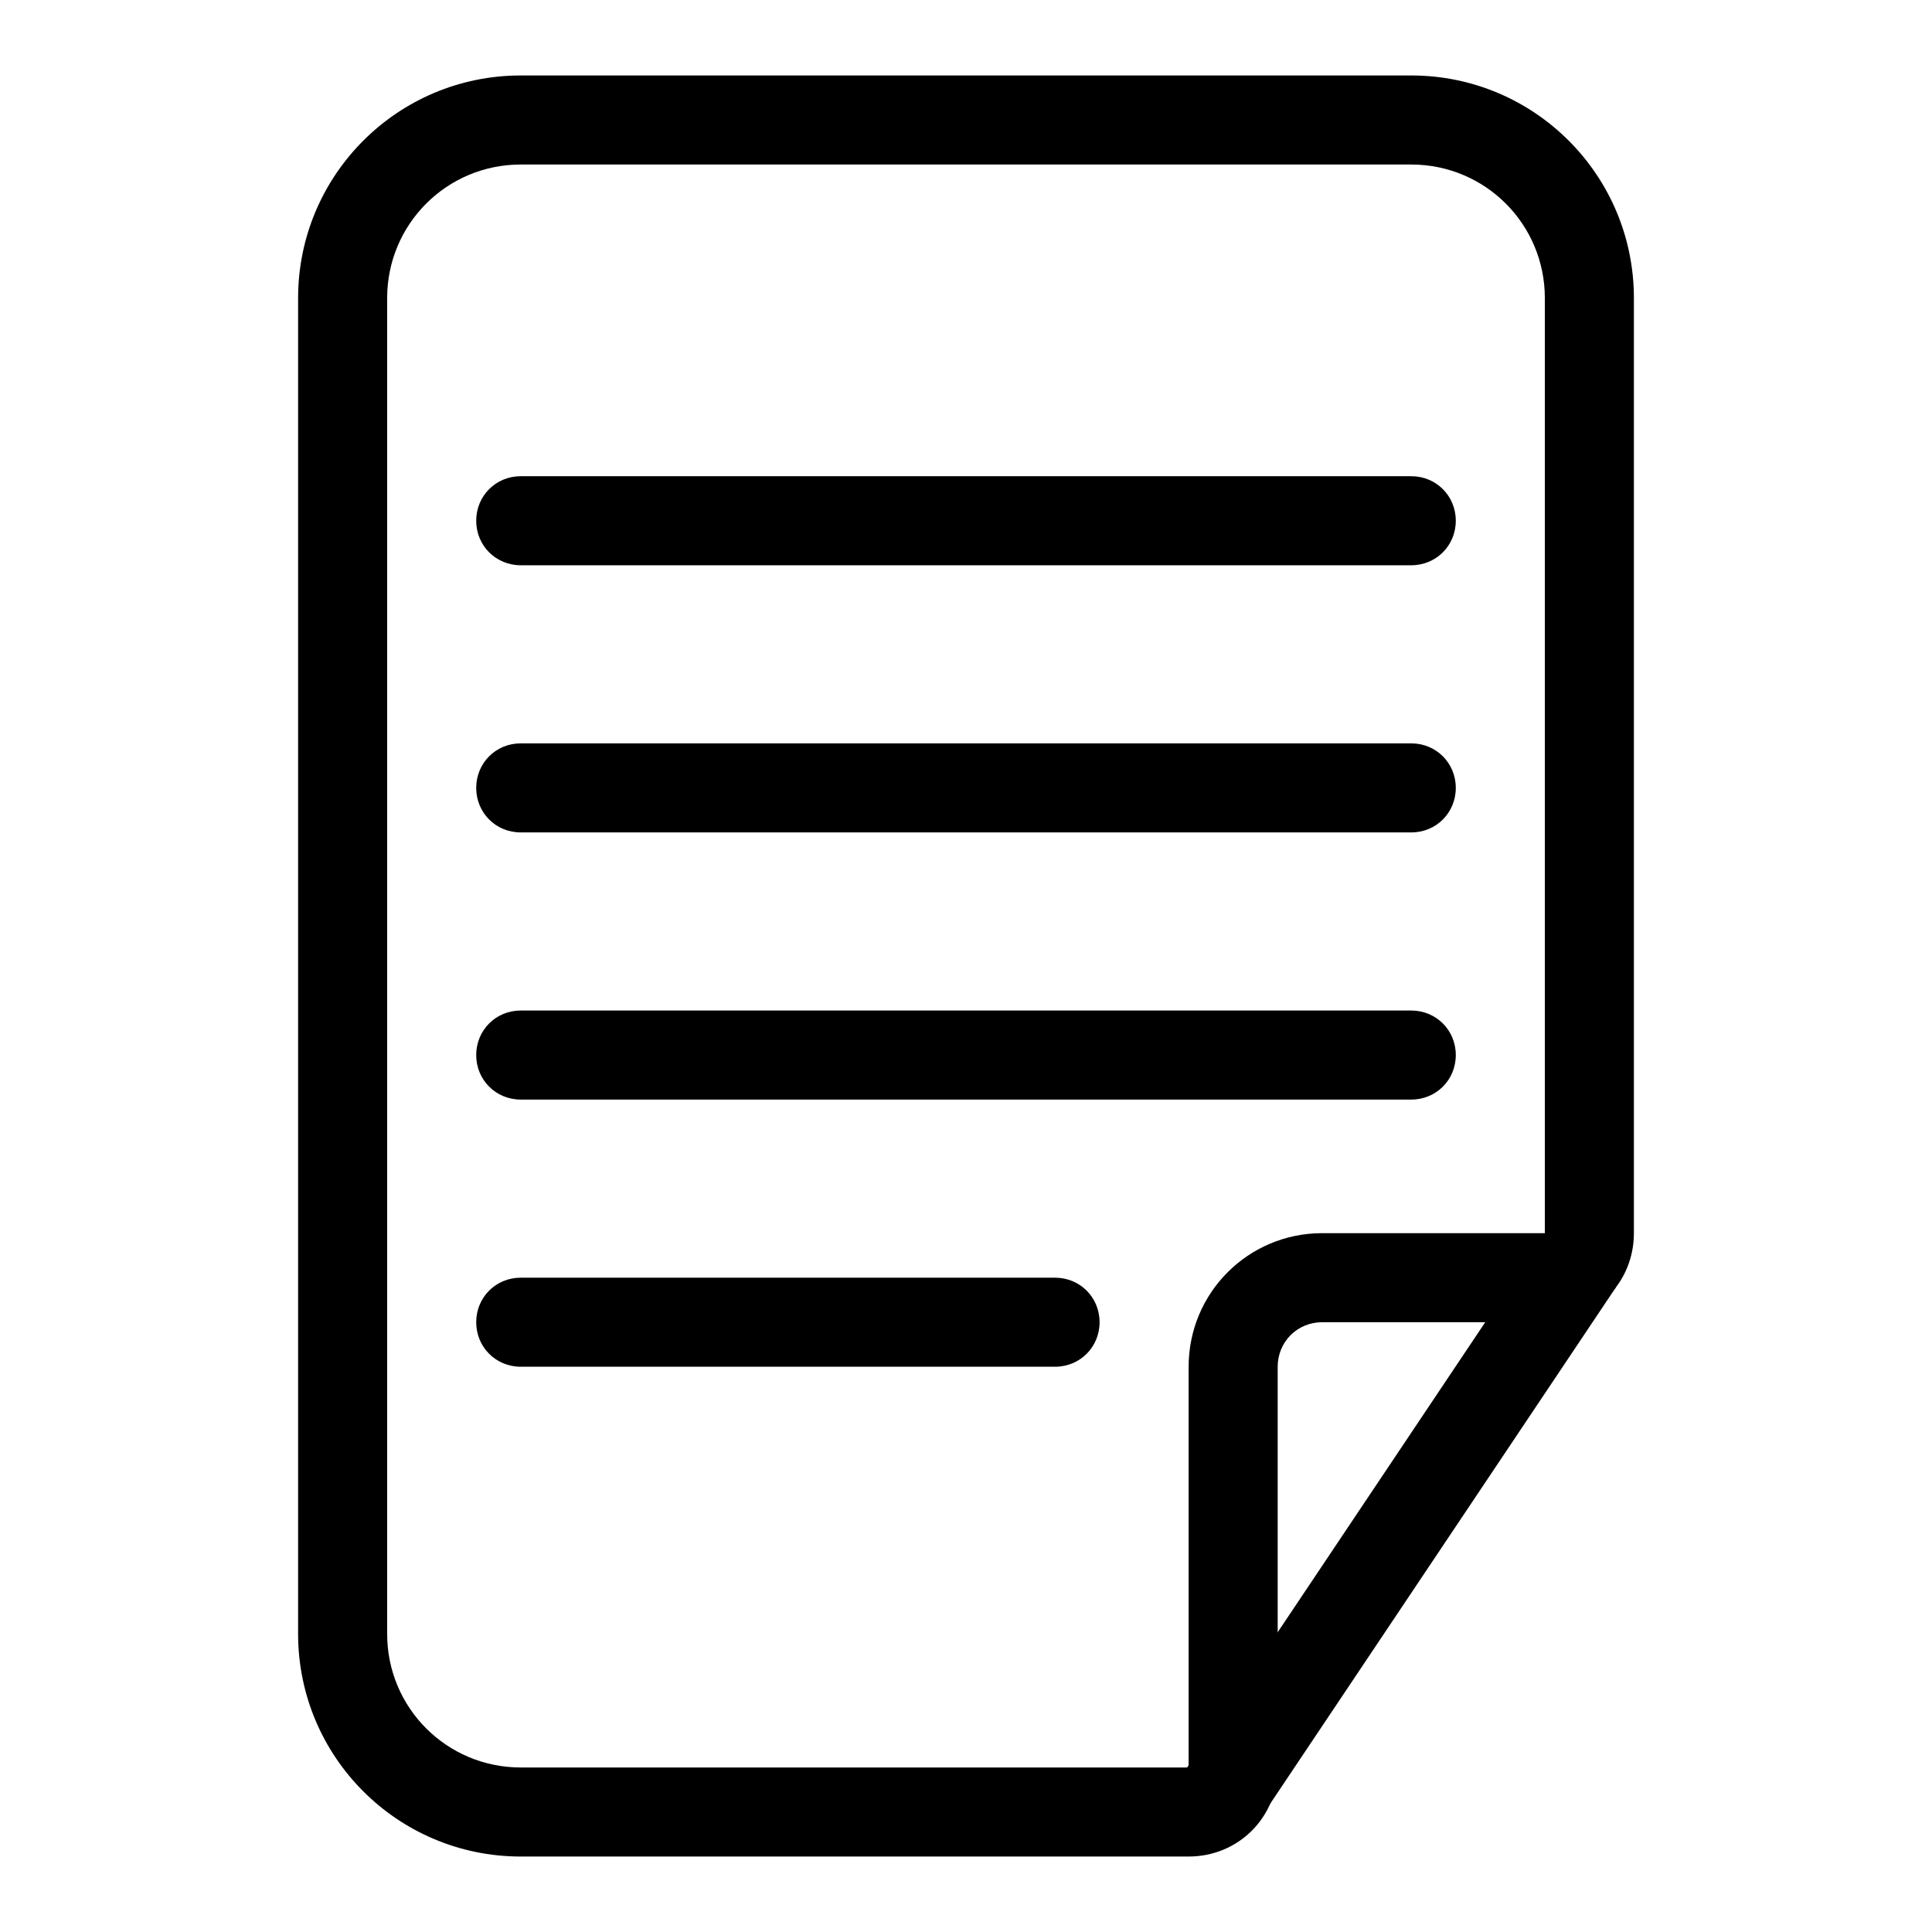
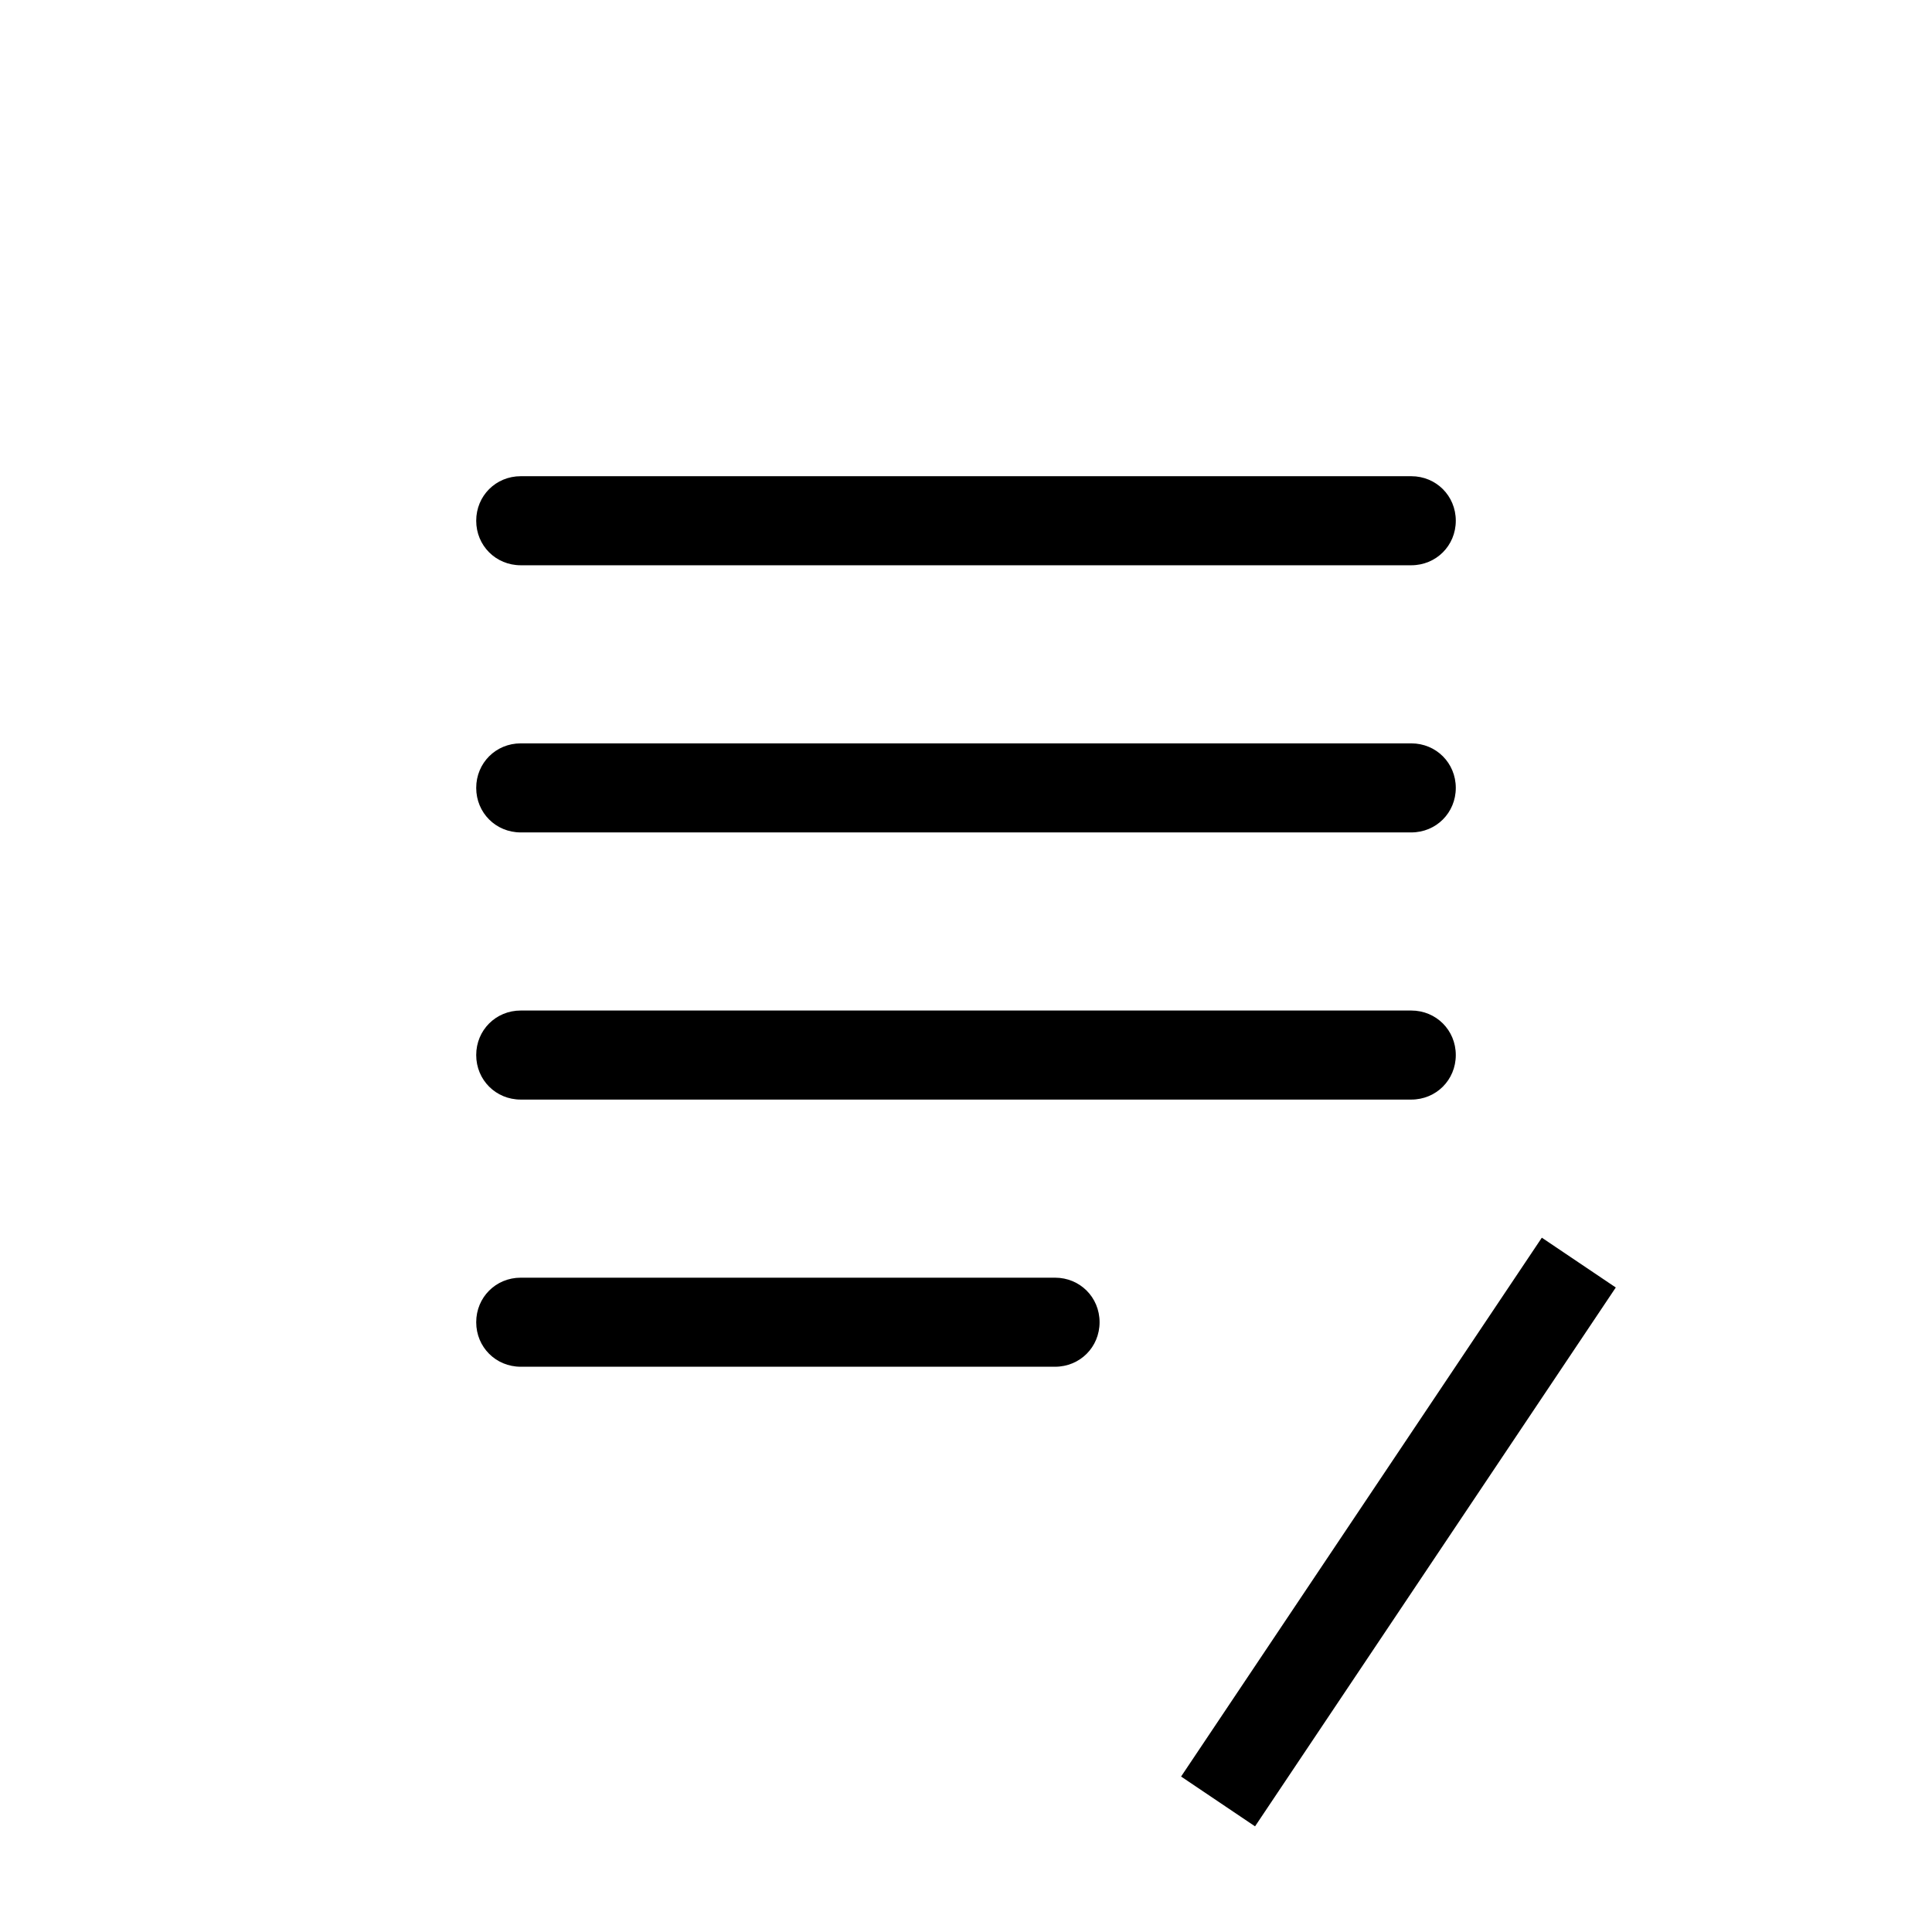
<svg xmlns="http://www.w3.org/2000/svg" version="1.1" x="0px" y="0px" viewBox="0 0 256 256" enable-background="new 0 0 256 256" xml:space="preserve">
  <g>
-     <path fill="#000000" d="M157.5,246H69c-16.3,0-29.5-13.2-29.5-29.5v-177C39.5,23.2,52.7,10,69,10h118c16.3,0,29.5,13.2,29.5,29.5 v123.9c0,6.6-5.2,11.8-11.8,11.8h-29.5c-3.3,0-5.9,2.6-5.9,5.9v53.1C169.3,240.8,164.1,246,157.5,246z M69,21.8 c-9.8,0-17.7,7.9-17.7,17.7v177c0,9.8,7.9,17.7,17.7,17.7h88.5v-53.1c0-9.8,7.9-17.7,17.7-17.7h29.5V39.5c0-9.8-7.9-17.7-17.7-17.7 H69z" />
    <path fill="#000000" d="M156.5,235.4l47.8-71.4l9.8,6.6L166.3,242L156.5,235.4z M187,74.9H69c-3.3,0-5.9-2.6-5.9-5.9 c0-3.3,2.6-5.9,5.9-5.9h118c3.3,0,5.9,2.6,5.9,5.9C192.9,72.3,190.3,74.9,187,74.9z M187,110.3H69c-3.3,0-5.9-2.6-5.9-5.9 s2.6-5.9,5.9-5.9h118c3.3,0,5.9,2.6,5.9,5.9S190.3,110.3,187,110.3z M187,145.7H69c-3.3,0-5.9-2.6-5.9-5.9c0-3.3,2.6-5.9,5.9-5.9 h118c3.3,0,5.9,2.6,5.9,5.9C192.9,143.1,190.3,145.7,187,145.7z M139.8,181.1H69c-3.3,0-5.9-2.6-5.9-5.9c0-3.3,2.6-5.9,5.9-5.9 h70.8c3.3,0,5.9,2.6,5.9,5.9C145.7,178.5,143.1,181.1,139.8,181.1z" />
  </g>
</svg>